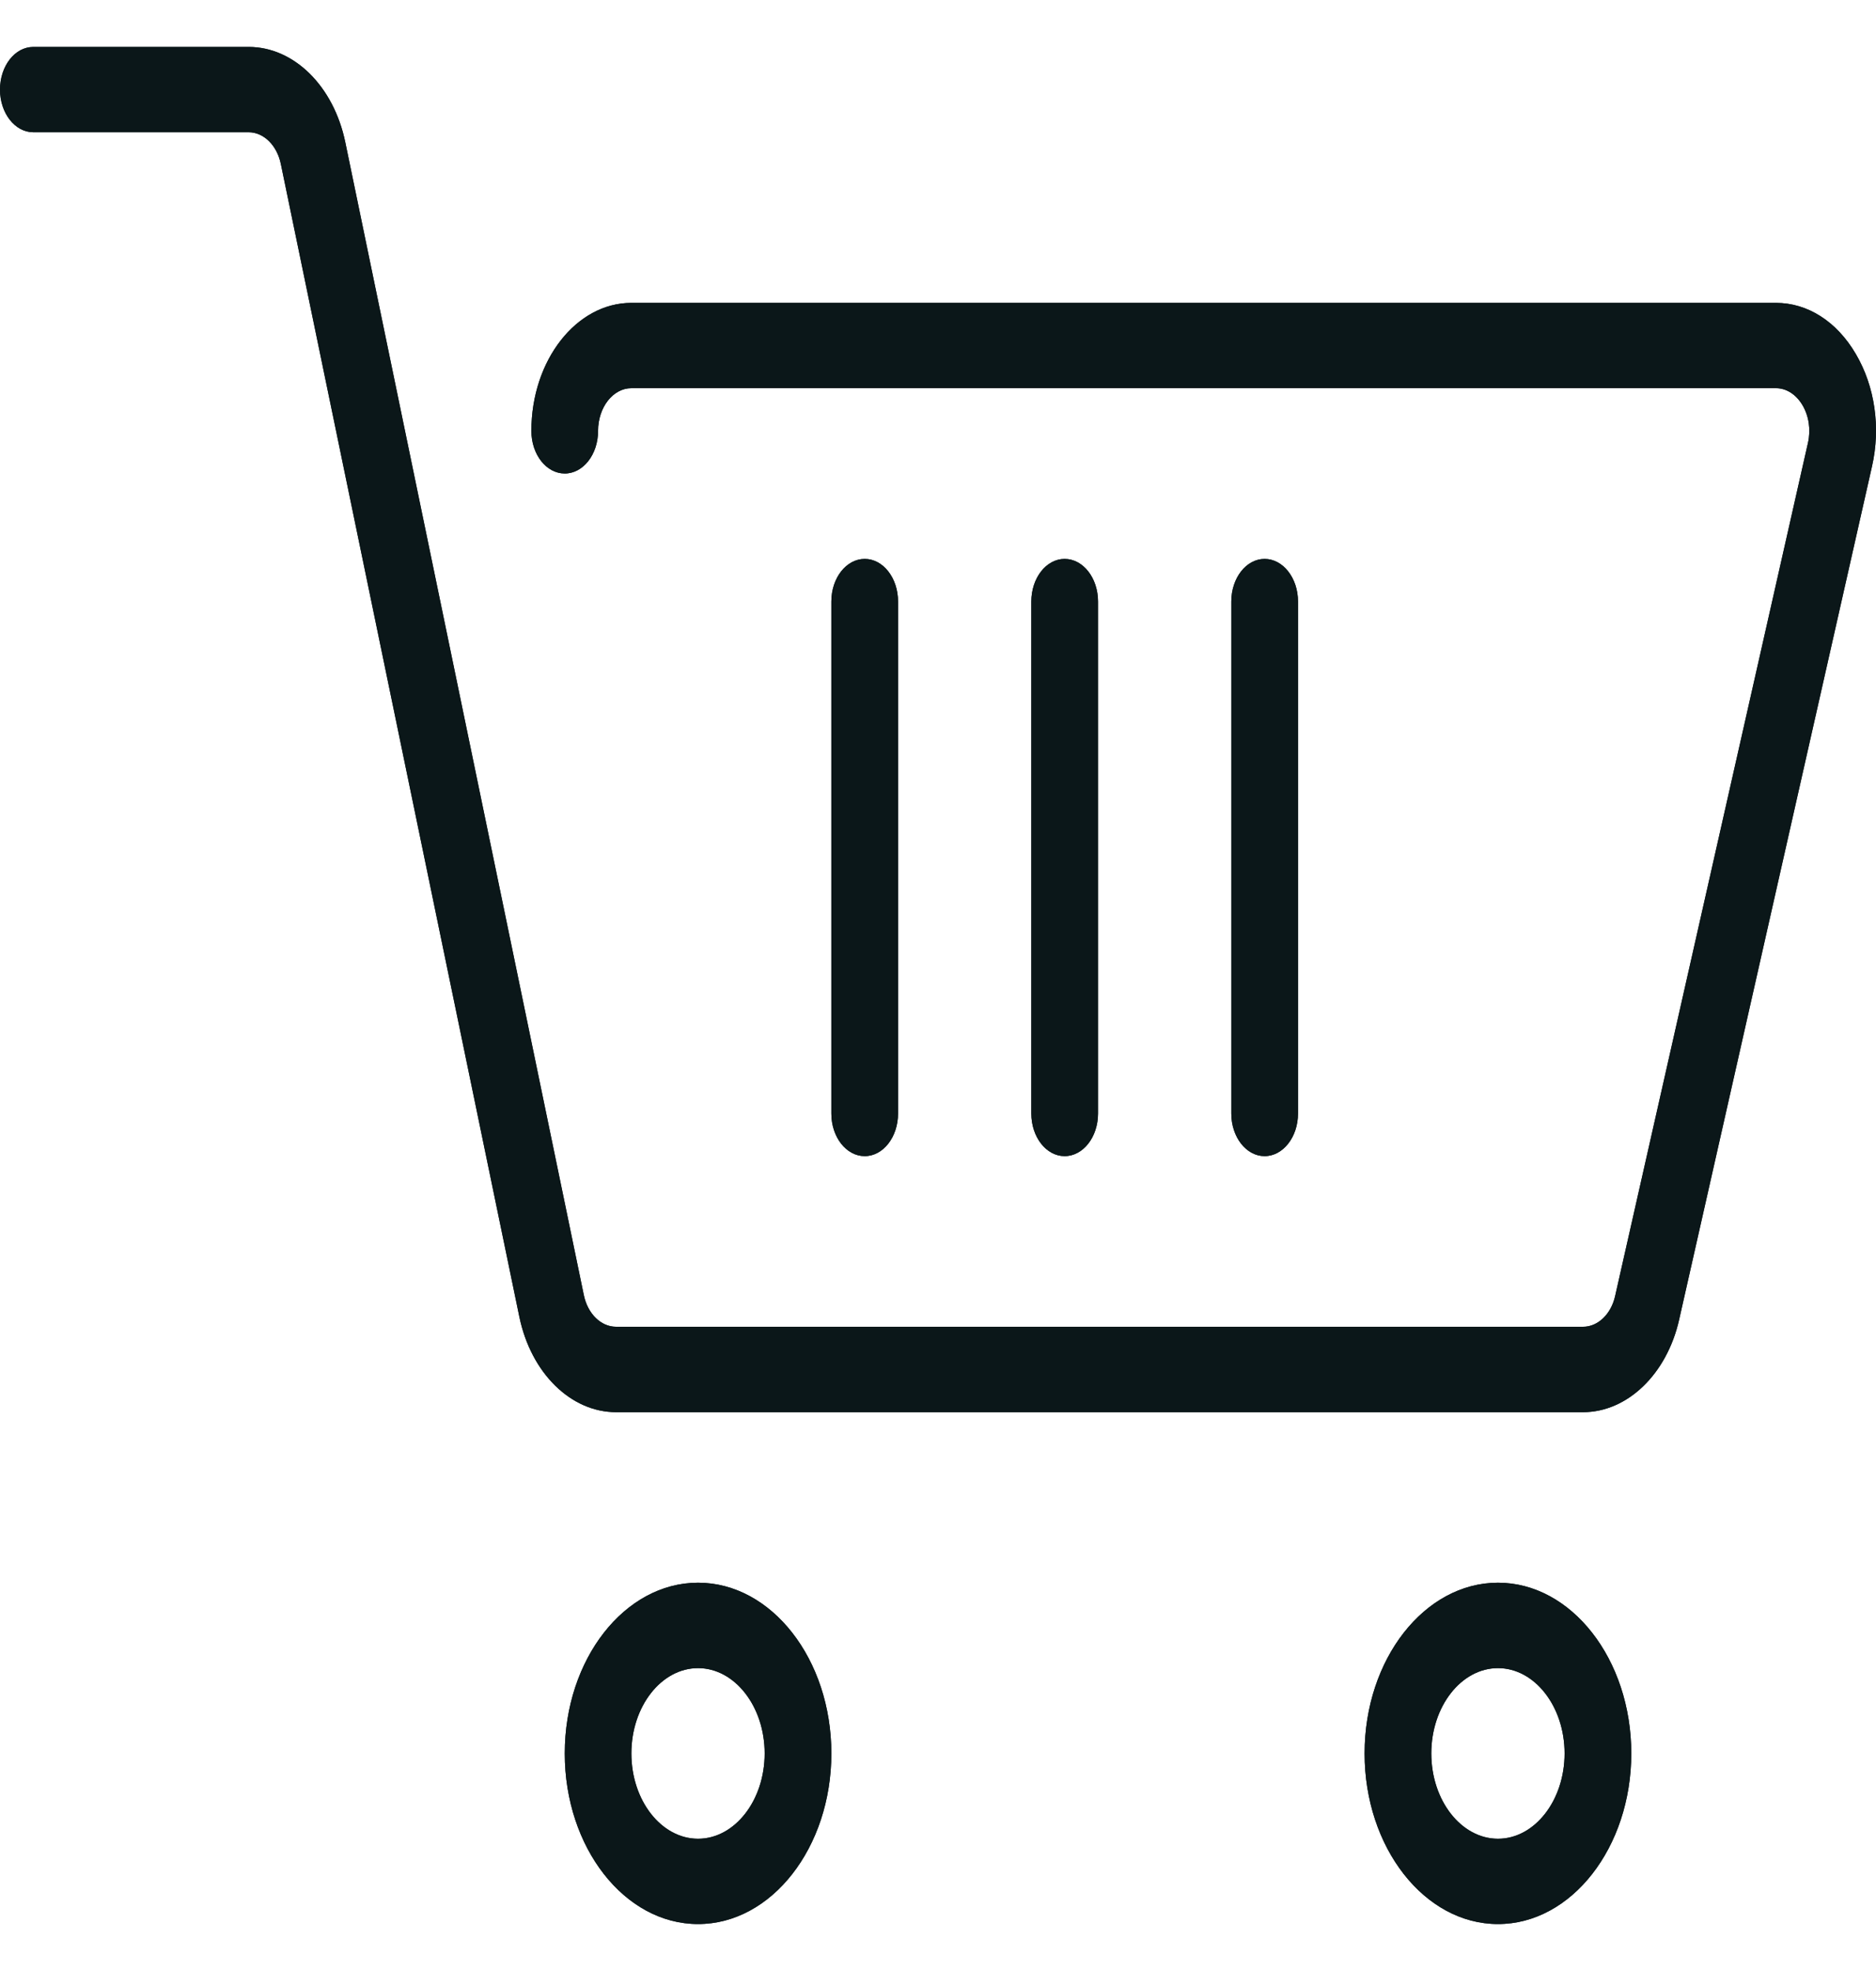
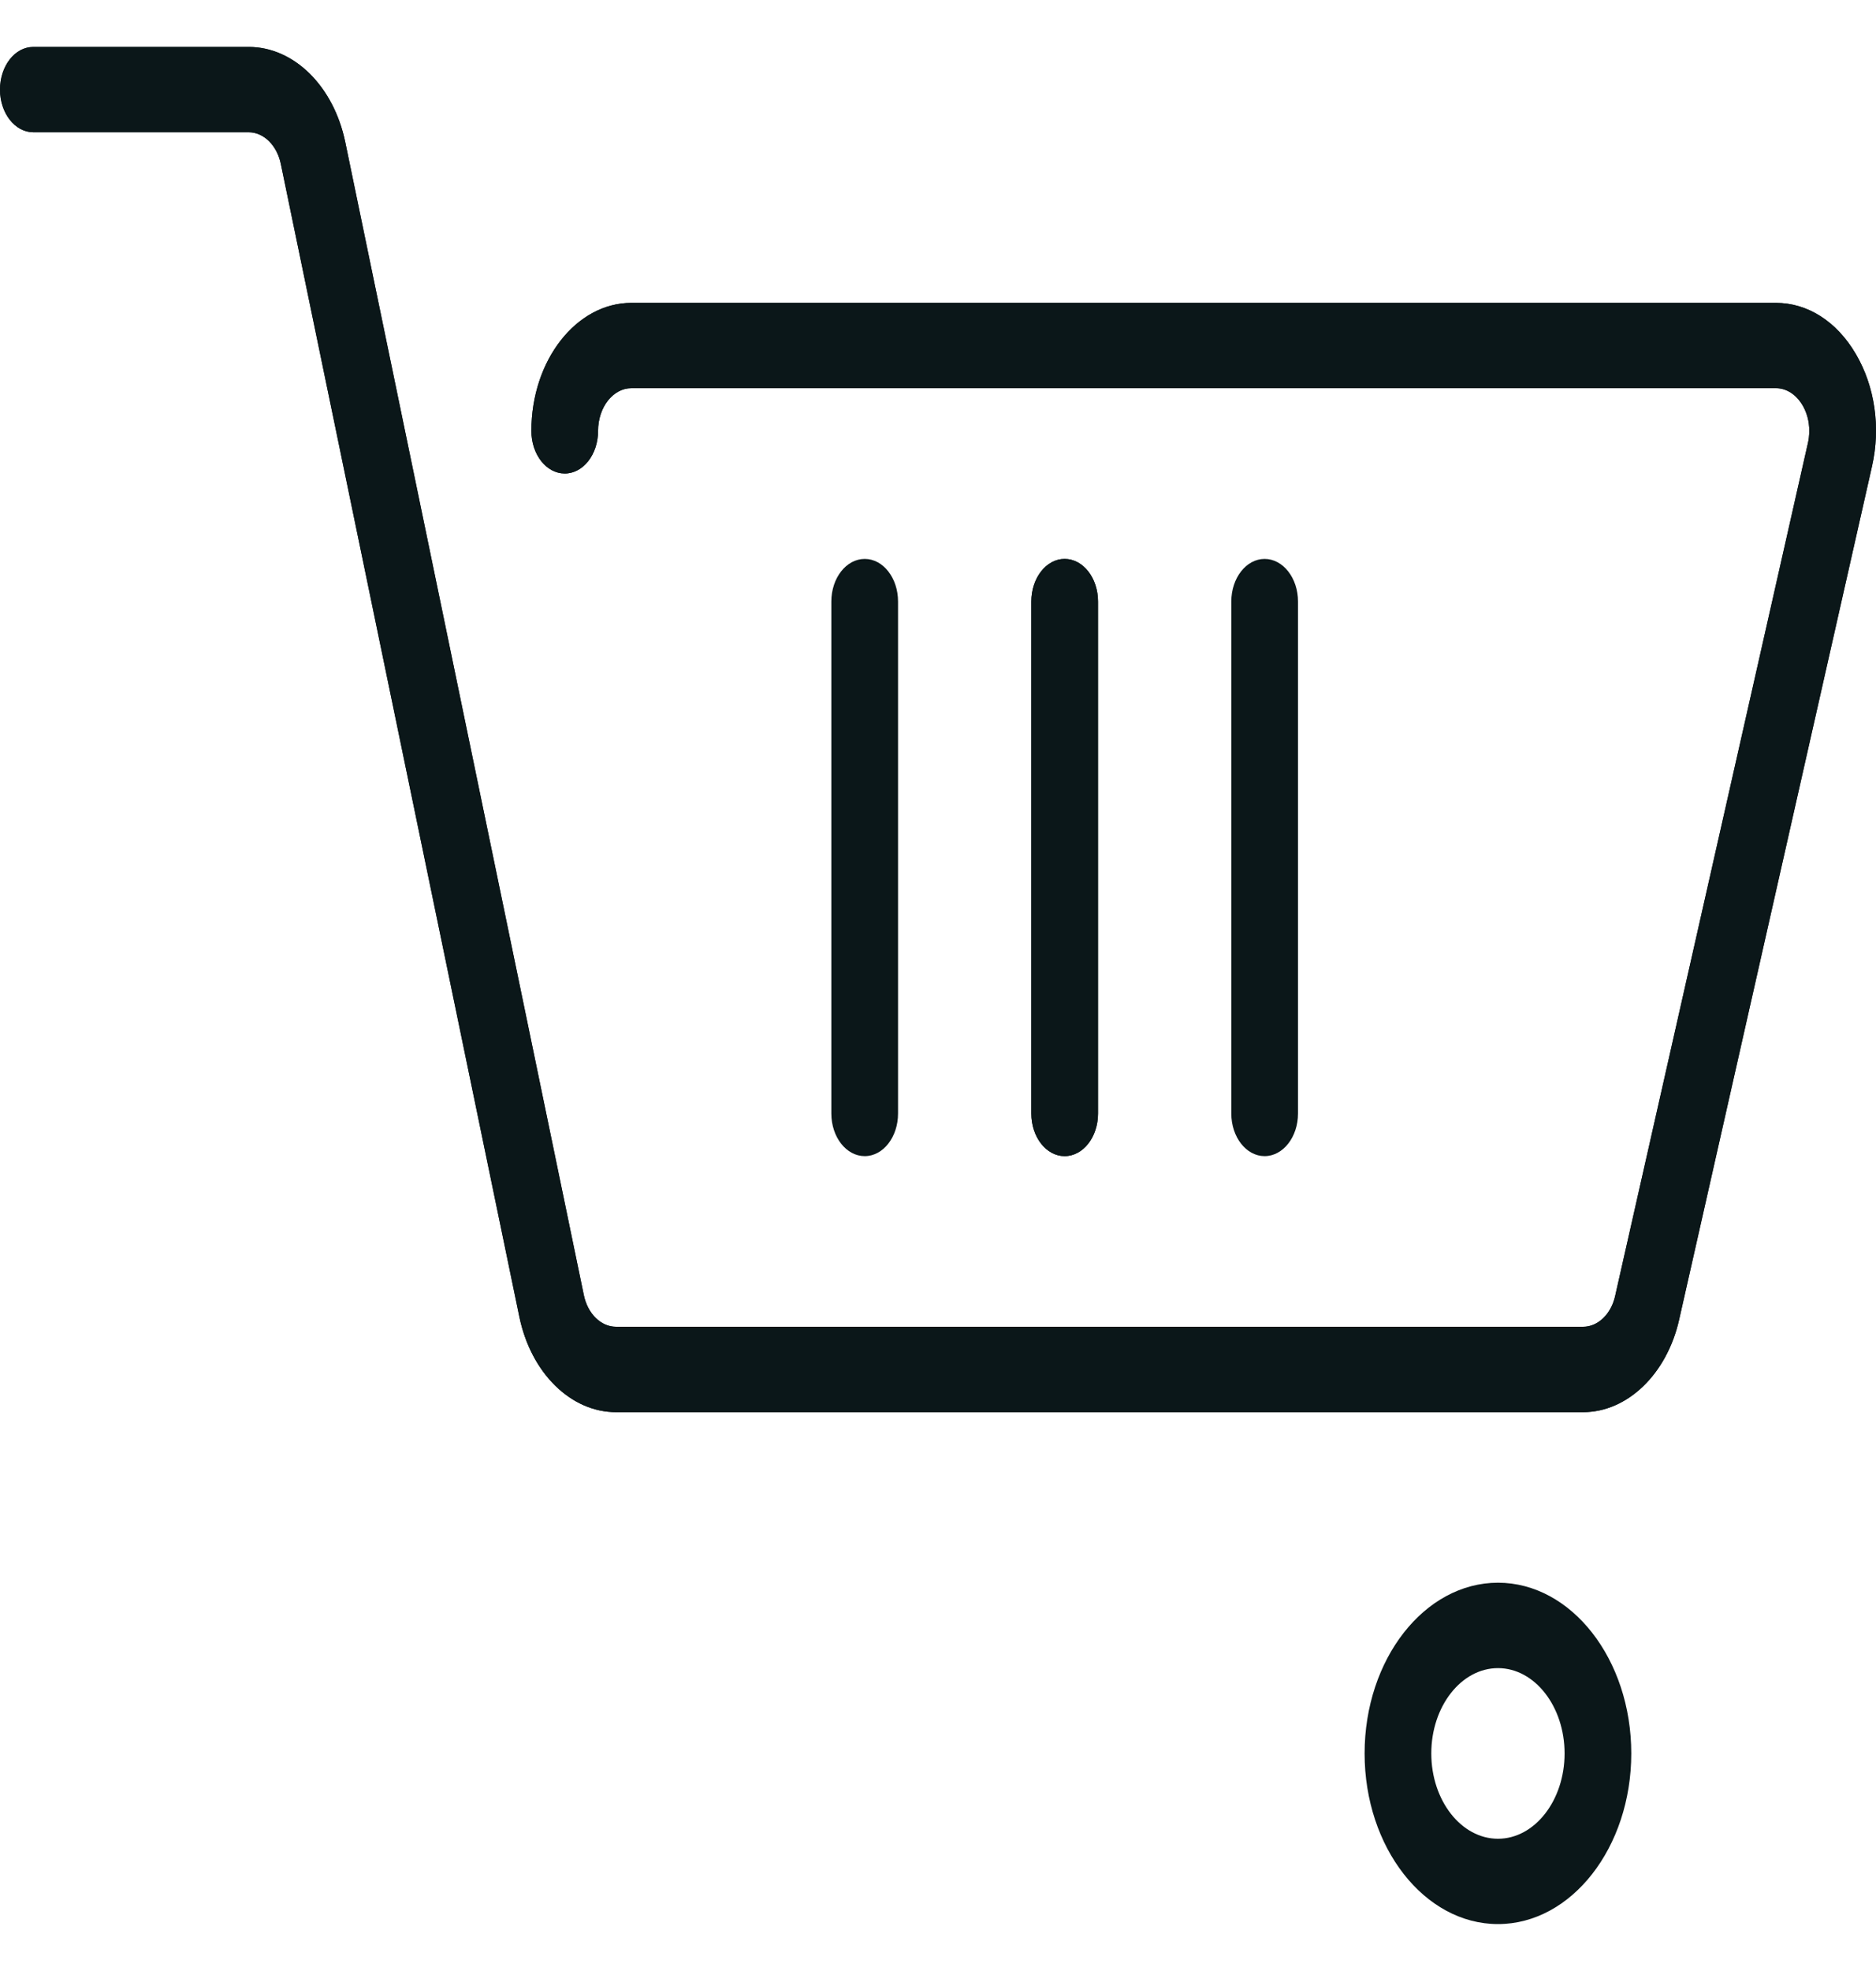
<svg xmlns="http://www.w3.org/2000/svg" width="20" height="21" viewBox="0 0 20 21" fill="none">
  <path d="M16.877 15.046H6.568C6.085 15.046 5.661 14.628 5.537 14.031L2.994 1.747C2.953 1.548 2.811 1.409 2.651 1.409H0.355C0.159 1.409 0 1.205 0 0.955C0 0.704 0.158 0.5 0.355 0.5H2.651C3.133 0.5 3.557 0.917 3.681 1.515L6.224 13.798C6.265 13.997 6.406 14.136 6.568 14.136H16.878C17.035 14.136 17.176 14.002 17.219 13.808L19.275 4.717C19.306 4.579 19.285 4.434 19.217 4.318C19.149 4.203 19.046 4.136 18.933 4.136H6.731C6.535 4.136 6.376 4.34 6.376 4.591C6.376 4.842 6.217 5.045 6.021 5.045C5.824 5.045 5.665 4.842 5.665 4.591C5.665 3.839 6.144 3.227 6.731 3.227H18.933C19.271 3.227 19.582 3.425 19.785 3.772C19.988 4.117 20.052 4.555 19.957 4.97L17.901 14.061C17.77 14.641 17.349 15.046 16.877 15.046Z" fill="#0B1719" />
-   <path d="M7.442 20.5C6.658 20.5 6.021 19.684 6.021 18.682C6.021 17.679 6.658 16.863 7.442 16.863C8.226 16.863 8.863 17.679 8.863 18.682C8.863 19.684 8.226 20.5 7.442 20.5ZM7.442 17.773C7.05 17.773 6.731 18.181 6.731 18.682C6.731 19.183 7.05 19.591 7.442 19.591C7.833 19.591 8.152 19.183 8.152 18.682C8.152 18.181 7.833 17.773 7.442 17.773Z" fill="#0B1719" />
  <path d="M15.97 20.5C15.186 20.5 14.548 19.684 14.548 18.682C14.548 17.679 15.186 16.863 15.97 16.863C16.753 16.863 17.391 17.679 17.391 18.682C17.391 19.684 16.753 20.5 15.97 20.5ZM15.97 17.773C15.578 17.773 15.259 18.181 15.259 18.682C15.259 19.183 15.578 19.591 15.97 19.591C16.361 19.591 16.68 19.183 16.68 18.682C16.68 18.181 16.361 17.773 15.97 17.773Z" fill="#0B1719" />
  <path d="M9.219 12.318C9.022 12.318 8.863 12.115 8.863 11.864V6.409C8.863 6.158 9.022 5.955 9.219 5.955C9.415 5.955 9.574 6.158 9.574 6.409V11.864C9.574 12.115 9.415 12.318 9.219 12.318Z" fill="#0B1719" />
  <path d="M11.35 12.318C11.154 12.318 10.995 12.115 10.995 11.864V6.409C10.995 6.158 11.154 5.955 11.35 5.955C11.547 5.955 11.706 6.158 11.706 6.409V11.864C11.706 12.115 11.547 12.318 11.35 12.318Z" fill="#0B1719" />
-   <path d="M13.482 12.318C13.286 12.318 13.127 12.115 13.127 11.864V6.409C13.127 6.158 13.286 5.955 13.482 5.955C13.678 5.955 13.838 6.158 13.838 6.409V11.864C13.838 12.115 13.678 12.318 13.482 12.318Z" fill="#0B1719" />
  <path d="M16.877 15.046H6.568C6.085 15.046 5.661 14.628 5.537 14.031L2.994 1.747C2.953 1.548 2.811 1.409 2.651 1.409H0.355C0.159 1.409 0 1.205 0 0.955C0 0.704 0.158 0.5 0.355 0.5H2.651C3.133 0.5 3.557 0.917 3.681 1.515L6.224 13.798C6.265 13.997 6.406 14.136 6.568 14.136H16.878C17.035 14.136 17.176 14.002 17.219 13.808L19.275 4.717C19.306 4.579 19.285 4.434 19.217 4.318C19.149 4.203 19.046 4.136 18.933 4.136H6.731C6.535 4.136 6.376 4.34 6.376 4.591C6.376 4.842 6.217 5.045 6.021 5.045C5.824 5.045 5.665 4.842 5.665 4.591C5.665 3.839 6.144 3.227 6.731 3.227H18.933C19.271 3.227 19.582 3.425 19.785 3.772C19.988 4.117 20.052 4.555 19.957 4.97L17.901 14.061C17.77 14.641 17.349 15.046 16.877 15.046Z" fill="#0B1719" />
-   <path d="M7.442 20.5C6.658 20.5 6.021 19.684 6.021 18.682C6.021 17.679 6.658 16.863 7.442 16.863C8.226 16.863 8.863 17.679 8.863 18.682C8.863 19.684 8.226 20.5 7.442 20.5ZM7.442 17.773C7.05 17.773 6.731 18.181 6.731 18.682C6.731 19.183 7.05 19.591 7.442 19.591C7.833 19.591 8.152 19.183 8.152 18.682C8.152 18.181 7.833 17.773 7.442 17.773Z" fill="#0B1719" />
-   <path d="M15.97 20.5C15.186 20.5 14.548 19.684 14.548 18.682C14.548 17.679 15.186 16.863 15.97 16.863C16.753 16.863 17.391 17.679 17.391 18.682C17.391 19.684 16.753 20.5 15.97 20.5ZM15.97 17.773C15.578 17.773 15.259 18.181 15.259 18.682C15.259 19.183 15.578 19.591 15.97 19.591C16.361 19.591 16.68 19.183 16.68 18.682C16.68 18.181 16.361 17.773 15.97 17.773Z" fill="#0B1719" />
-   <path d="M9.219 12.318C9.022 12.318 8.863 12.115 8.863 11.864V6.409C8.863 6.158 9.022 5.955 9.219 5.955C9.415 5.955 9.574 6.158 9.574 6.409V11.864C9.574 12.115 9.415 12.318 9.219 12.318Z" fill="#0B1719" />
  <path d="M11.35 12.318C11.154 12.318 10.995 12.115 10.995 11.864V6.409C10.995 6.158 11.154 5.955 11.35 5.955C11.547 5.955 11.706 6.158 11.706 6.409V11.864C11.706 12.115 11.547 12.318 11.35 12.318Z" fill="#0B1719" />
  <path d="M13.482 12.318C13.286 12.318 13.127 12.115 13.127 11.864V6.409C13.127 6.158 13.286 5.955 13.482 5.955C13.678 5.955 13.838 6.158 13.838 6.409V11.864C13.838 12.115 13.678 12.318 13.482 12.318Z" fill="#0B1719" />
</svg>